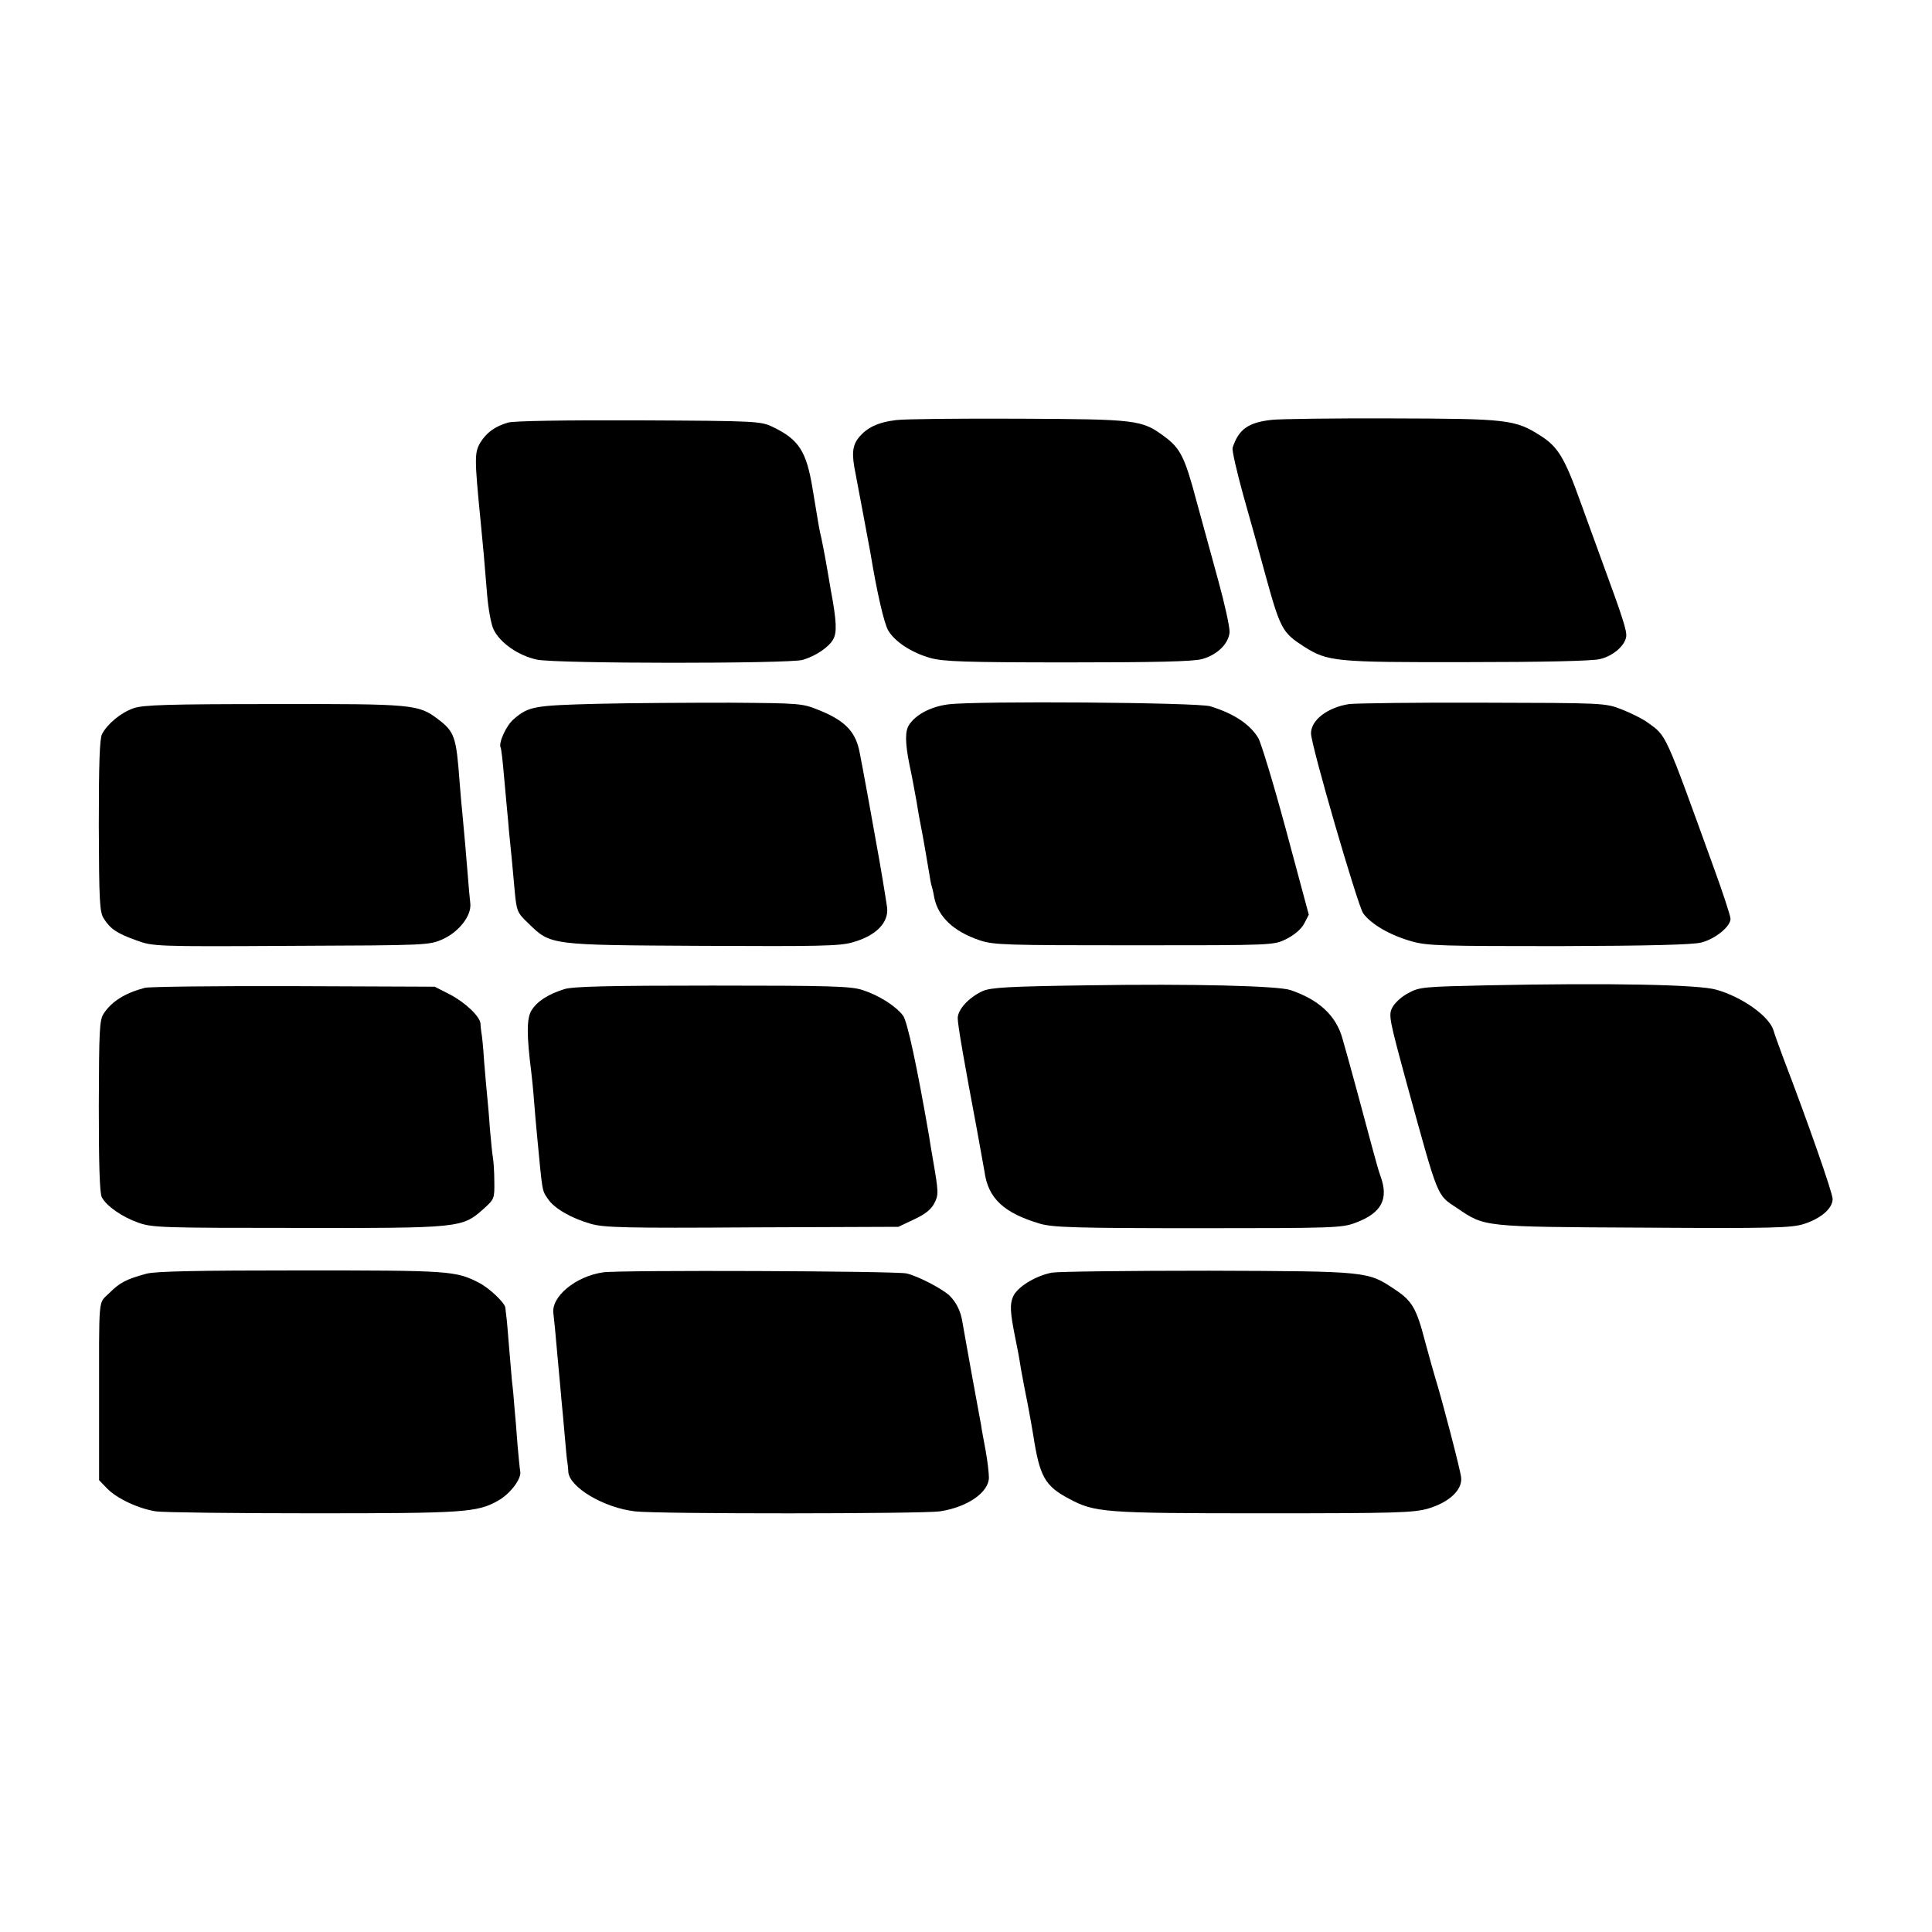
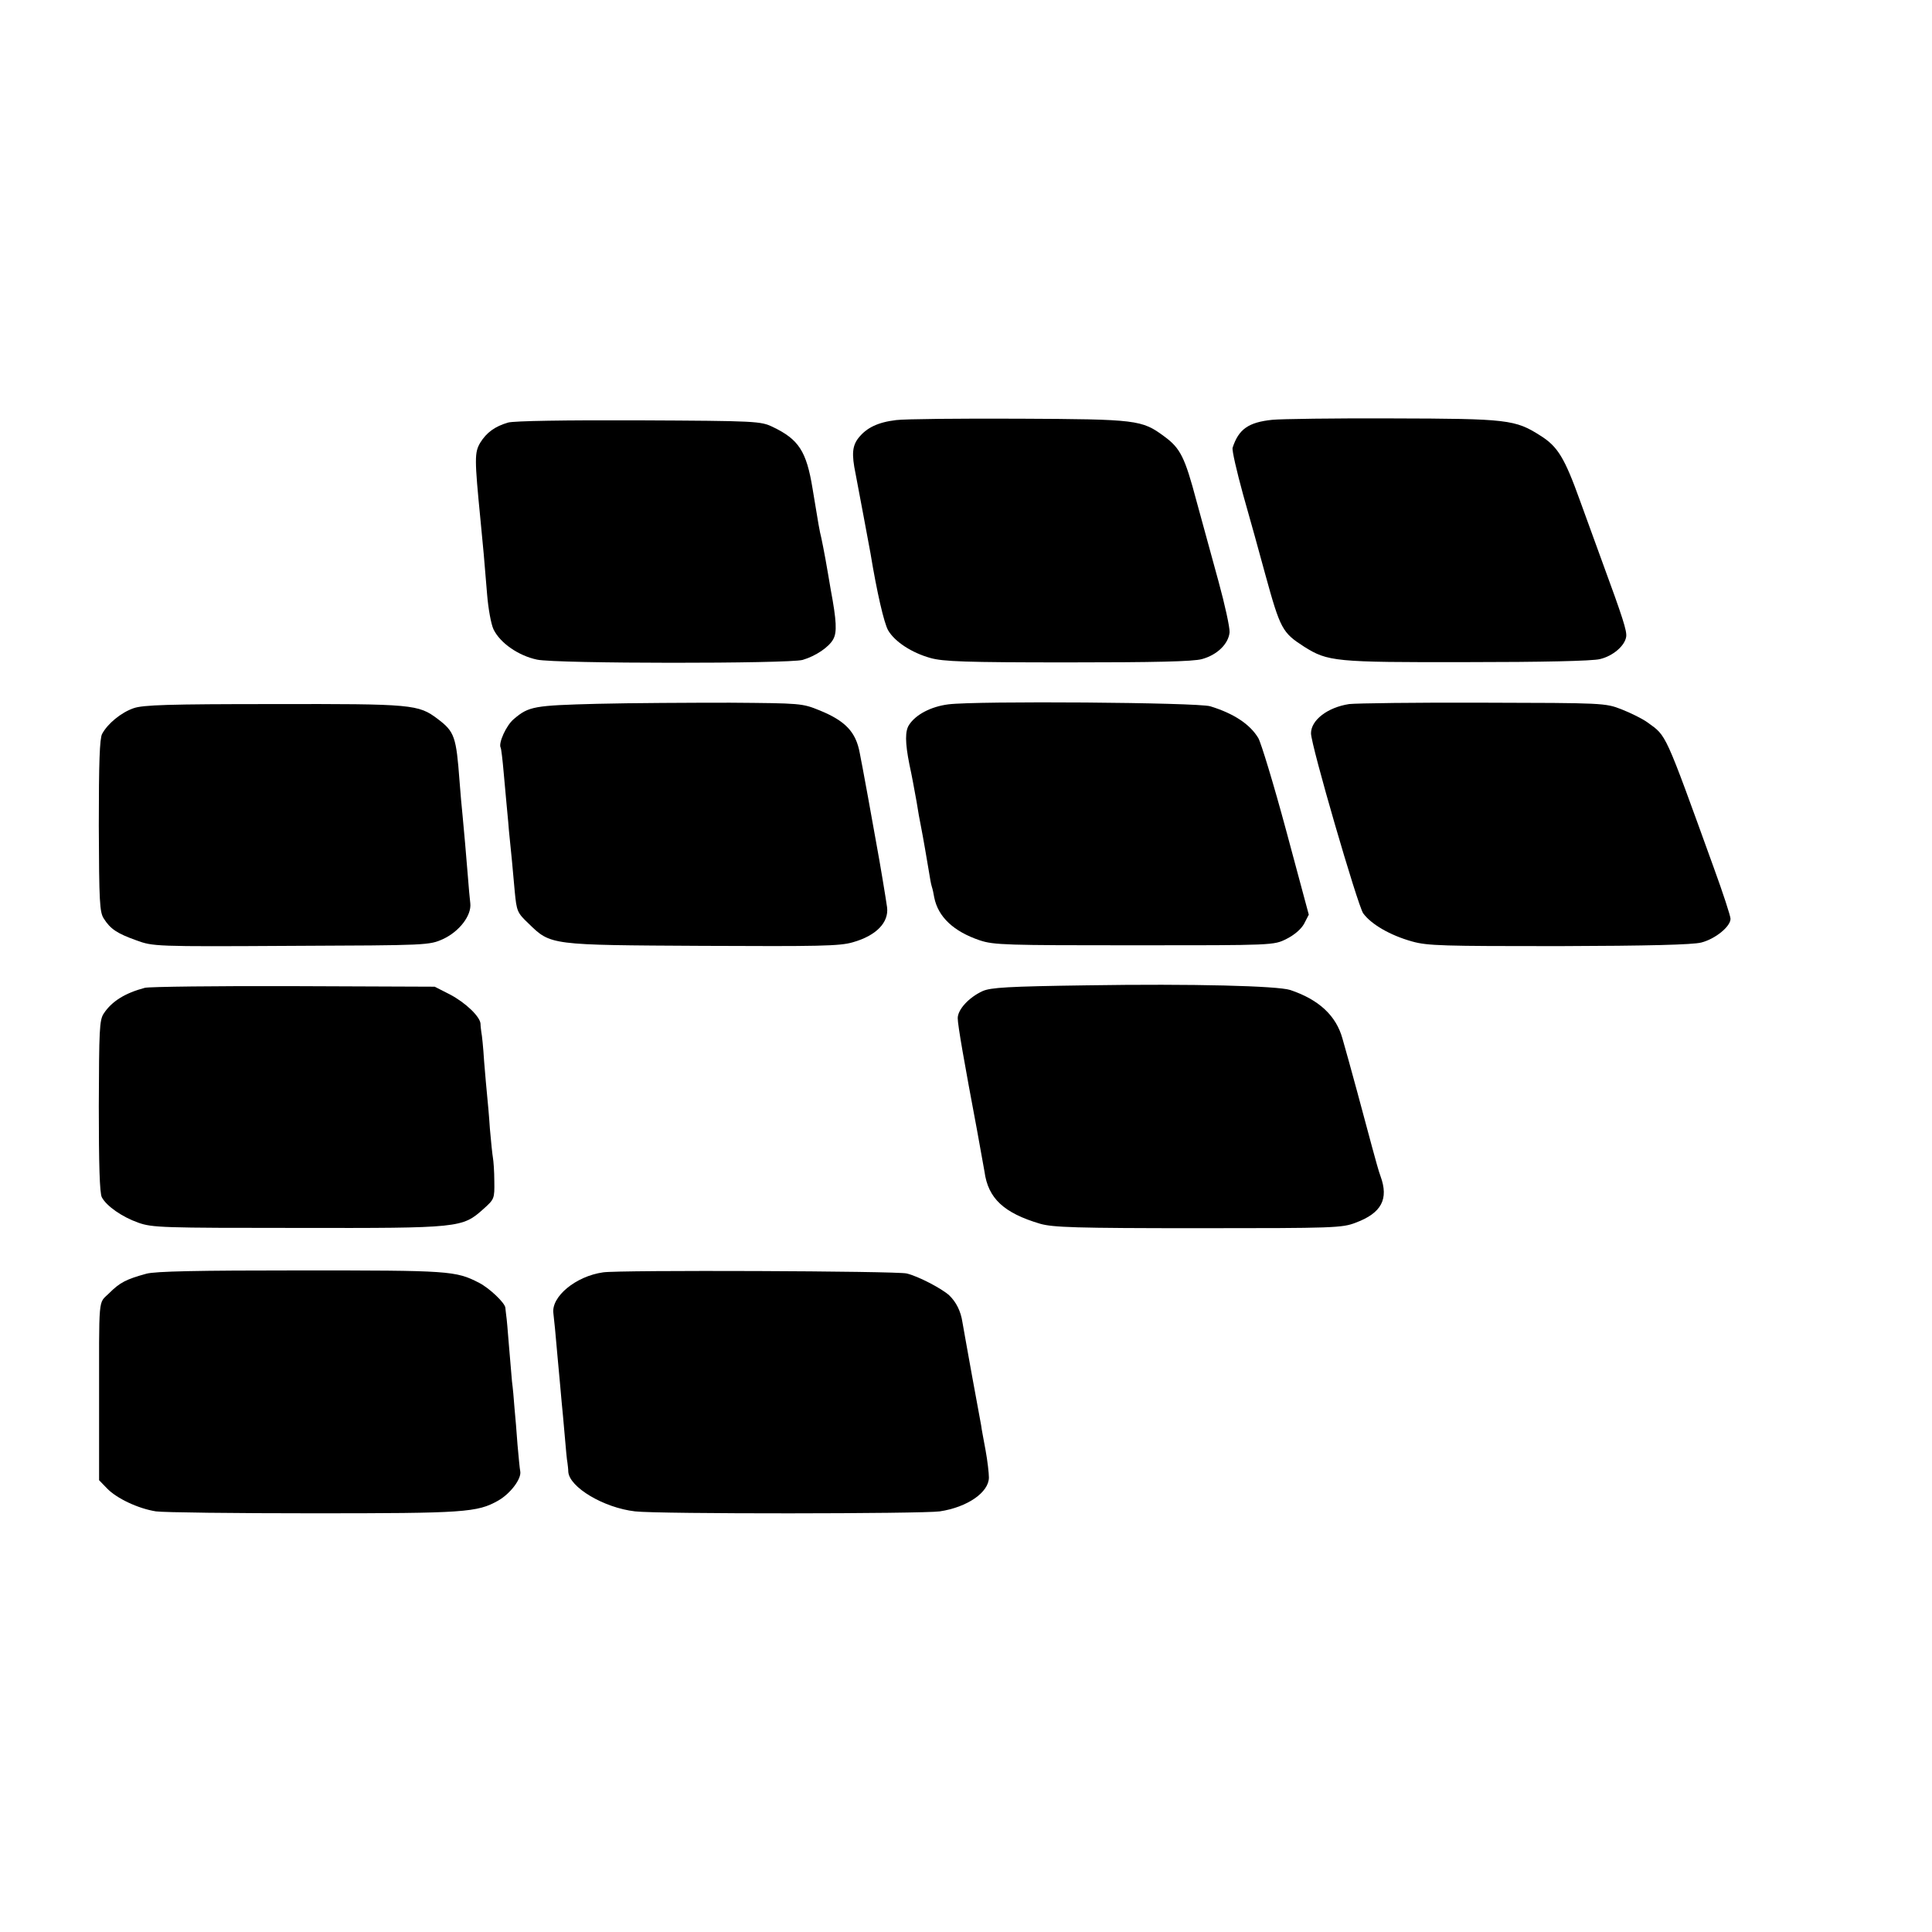
<svg xmlns="http://www.w3.org/2000/svg" version="1.0" width="700pt" height="700pt" viewBox="0 0 700 700" preserveAspectRatio="xMidYMid meet">
  <g transform="translate(0,700) scale(0.1,-0.1)" fill="#000000" stroke="none">
    <path d="M3247 5478 c-67 -8 -107 -28 -136 -64 -23 -29 -26 -59 -11 -131 13 -70 48 -253 54 -288 23 -140 49 -253 64 -279 24 -41 85 -81 153 -100 46 -13 126 -16 497 -16 314 0 455 3 487 12 55 15 96 55 100 97 1 18 -17 100 -40 184 -23 83 -59 215 -80 292 -42 158 -58 191 -117 234 -81 60 -99 62 -525 64 -214 1 -414 -1 -446 -5z" />
    <path d="M4610 5479 c-87 -9 -122 -34 -144 -101 -3 -9 15 -86 38 -170 24 -84 60 -214 80 -288 55 -200 62 -212 141 -263 86 -54 110 -57 589 -56 271 0 457 4 483 11 47 11 90 48 95 81 3 21 -12 68 -87 272 -18 50 -54 149 -80 220 -56 156 -81 197 -143 236 -92 59 -119 62 -537 63 -209 1 -405 -2 -435 -5z" />
    <path d="M1841 5469 c-48 -14 -78 -36 -101 -73 -21 -36 -21 -57 1 -281 11 -114 12 -122 24 -270 4 -49 14 -106 23 -125 24 -50 91 -96 158 -110 70 -15 912 -15 962 -1 48 14 96 47 111 75 14 25 12 67 -9 179 -5 31 -14 81 -19 110 -5 28 -12 63 -15 77 -7 28 -10 46 -32 180 -22 135 -50 178 -144 223 -44 21 -57 22 -485 24 -267 1 -453 -2 -474 -8z" />
    <path d="M2165 4450 c-230 -6 -249 -9 -303 -55 -28 -23 -57 -88 -48 -104 2 -3 7 -44 11 -91 4 -47 9 -96 10 -110 1 -14 6 -59 9 -100 4 -41 9 -91 11 -110 2 -19 6 -69 10 -110 7 -72 9 -77 50 -116 81 -79 76 -78 630 -81 421 -2 498 -1 545 13 85 24 131 72 124 127 -4 29 -25 157 -39 232 -17 97 -46 254 -50 275 -3 14 -7 37 -10 52 -14 76 -52 116 -145 154 -64 26 -68 26 -325 28 -143 0 -359 -1 -480 -4z" />
    <path d="M3436 4448 c-63 -8 -118 -37 -142 -74 -15 -22 -15 -64 1 -144 10 -46 15 -75 26 -135 5 -33 12 -71 15 -85 9 -45 24 -134 30 -170 3 -19 7 -43 10 -52 3 -9 7 -27 9 -40 14 -70 70 -123 165 -155 51 -17 96 -18 560 -18 505 0 505 0 551 23 28 14 53 35 64 55 l17 33 -82 305 c-45 167 -91 318 -101 335 -30 50 -89 89 -174 115 -45 14 -845 20 -949 7z" />
    <path d="M4888 4449 c-78 -12 -138 -58 -138 -106 0 -43 169 -623 189 -652 29 -40 98 -80 177 -102 56 -16 114 -17 532 -17 326 1 484 5 516 13 51 13 106 58 106 86 0 10 -27 93 -61 186 -179 495 -170 475 -239 525 -19 14 -62 35 -95 48 -59 23 -67 23 -500 24 -242 1 -461 -2 -487 -5z" />
    <path d="M484 4434 c-46 -16 -94 -56 -114 -93 -9 -17 -12 -104 -12 -333 1 -276 3 -313 18 -336 24 -38 48 -54 118 -79 60 -22 66 -23 561 -20 497 2 500 2 551 25 58 27 103 85 98 129 -2 16 -6 60 -9 100 -7 89 -13 153 -19 218 -3 28 -8 84 -11 125 -12 161 -18 179 -79 225 -70 53 -90 55 -595 54 -381 0 -473 -3 -507 -15z" />
    <path d="M3940 3430 c-289 -4 -351 -8 -380 -21 -50 -23 -90 -67 -90 -98 0 -25 24 -162 70 -406 11 -60 23 -128 27 -150 13 -97 70 -150 202 -189 46 -13 127 -16 573 -16 492 0 521 1 570 20 94 35 120 86 90 168 -6 15 -19 63 -31 107 -23 87 -83 309 -107 392 -23 83 -85 141 -189 176 -46 15 -353 23 -735 17z" />
-     <path d="M5390 3430 c-230 -5 -248 -6 -287 -28 -24 -12 -50 -36 -58 -52 -15 -28 -12 -41 55 -287 113 -410 105 -391 179 -440 102 -69 90 -68 675 -71 468 -3 535 -1 581 13 63 20 105 57 105 91 0 21 -88 274 -180 514 -15 41 -31 84 -34 96 -15 51 -112 121 -207 148 -63 19 -393 25 -829 16z" />
    <path d="M525 3421 c-72 -19 -120 -49 -149 -93 -16 -24 -17 -59 -18 -336 0 -210 3 -316 11 -330 17 -32 73 -71 132 -92 51 -18 87 -19 579 -19 588 -1 595 0 672 69 39 35 40 37 39 100 0 36 -3 74 -5 85 -2 11 -7 58 -11 105 -3 47 -8 101 -10 120 -2 19 -7 76 -11 125 -3 50 -8 97 -10 105 -1 8 -3 22 -3 31 -2 26 -54 76 -111 106 l-55 28 -510 2 c-280 1 -523 -2 -540 -6z" />
-     <path d="M2044 3416 c-60 -19 -99 -45 -119 -78 -17 -29 -17 -90 0 -223 2 -16 7 -64 10 -105 3 -41 8 -93 10 -115 21 -221 18 -206 41 -240 22 -33 84 -69 154 -89 48 -14 127 -16 585 -13 l530 2 57 27 c39 18 62 36 73 58 16 31 16 39 -5 160 -5 30 -12 69 -14 85 -43 248 -78 413 -94 435 -26 35 -88 74 -147 93 -43 14 -117 16 -545 16 -376 0 -505 -3 -536 -13z" />
    <path d="M530 2385 c-73 -20 -96 -32 -134 -70 -41 -41 -37 3 -37 -414 l0 -264 28 -29 c35 -37 114 -74 178 -84 28 -4 284 -7 570 -7 548 0 594 3 670 46 44 25 85 79 80 106 -2 9 -6 53 -10 97 -3 43 -8 104 -11 134 -2 30 -6 73 -9 95 -2 22 -7 81 -11 130 -4 50 -8 99 -10 110 -1 11 -3 23 -3 27 -2 18 -58 71 -95 90 -85 44 -108 45 -647 45 -373 0 -526 -3 -559 -12z" />
    <path d="M2185 2390 c-99 -14 -188 -88 -180 -148 2 -15 9 -85 15 -157 7 -71 13 -146 15 -165 2 -19 7 -73 11 -120 4 -47 8 -92 10 -100 1 -8 3 -23 3 -32 3 -56 128 -131 242 -144 85 -10 1040 -9 1104 0 100 15 178 69 178 123 0 15 -5 60 -12 98 -7 39 -15 79 -16 90 -2 11 -17 94 -34 185 -16 91 -32 176 -34 190 -6 40 -23 73 -48 97 -28 25 -112 69 -154 79 -36 9 -1043 13 -1100 4z" />
-     <path d="M3811 2389 c-60 -12 -126 -52 -141 -88 -11 -27 -10 -54 6 -136 11 -53 15 -74 24 -130 6 -33 17 -91 25 -130 7 -38 16 -87 19 -107 23 -148 42 -182 129 -228 93 -50 124 -53 702 -53 483 0 546 2 599 17 77 23 125 68 120 113 -3 28 -70 285 -93 358 -5 17 -22 76 -37 132 -32 124 -48 150 -110 191 -99 66 -94 66 -674 68 -289 0 -545 -3 -569 -7z" />
  </g>
</svg>